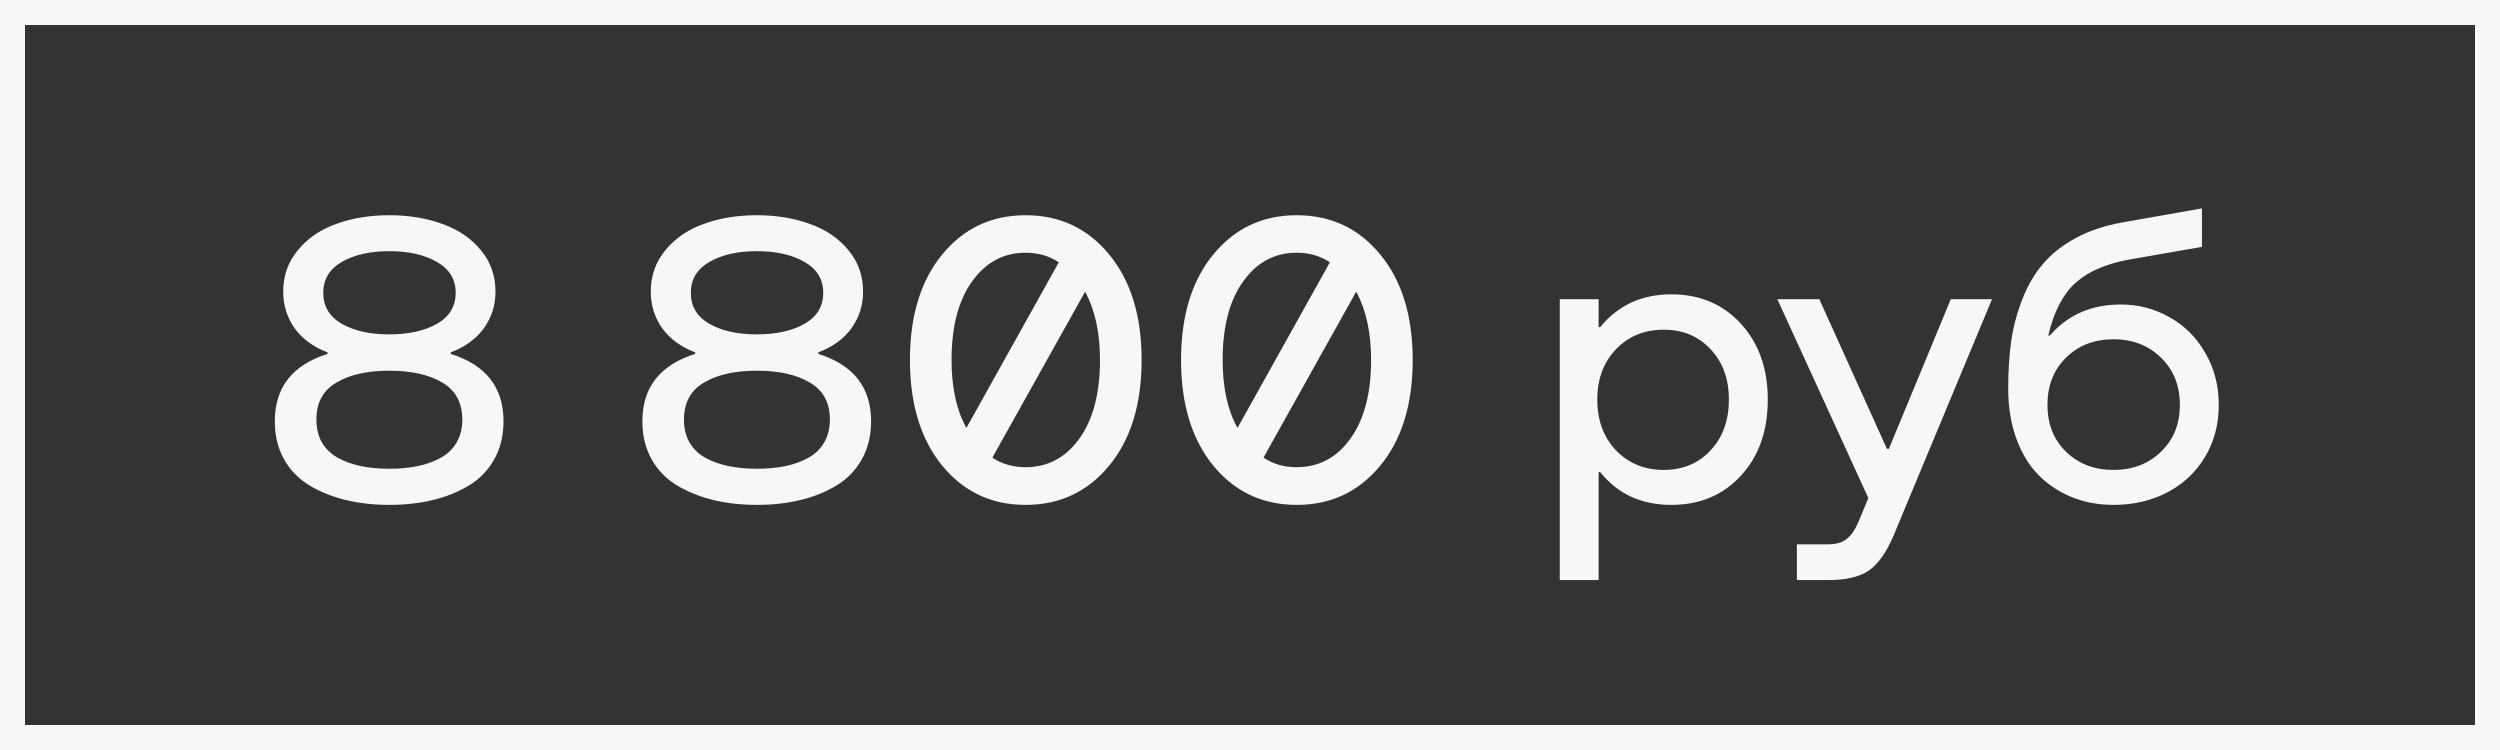
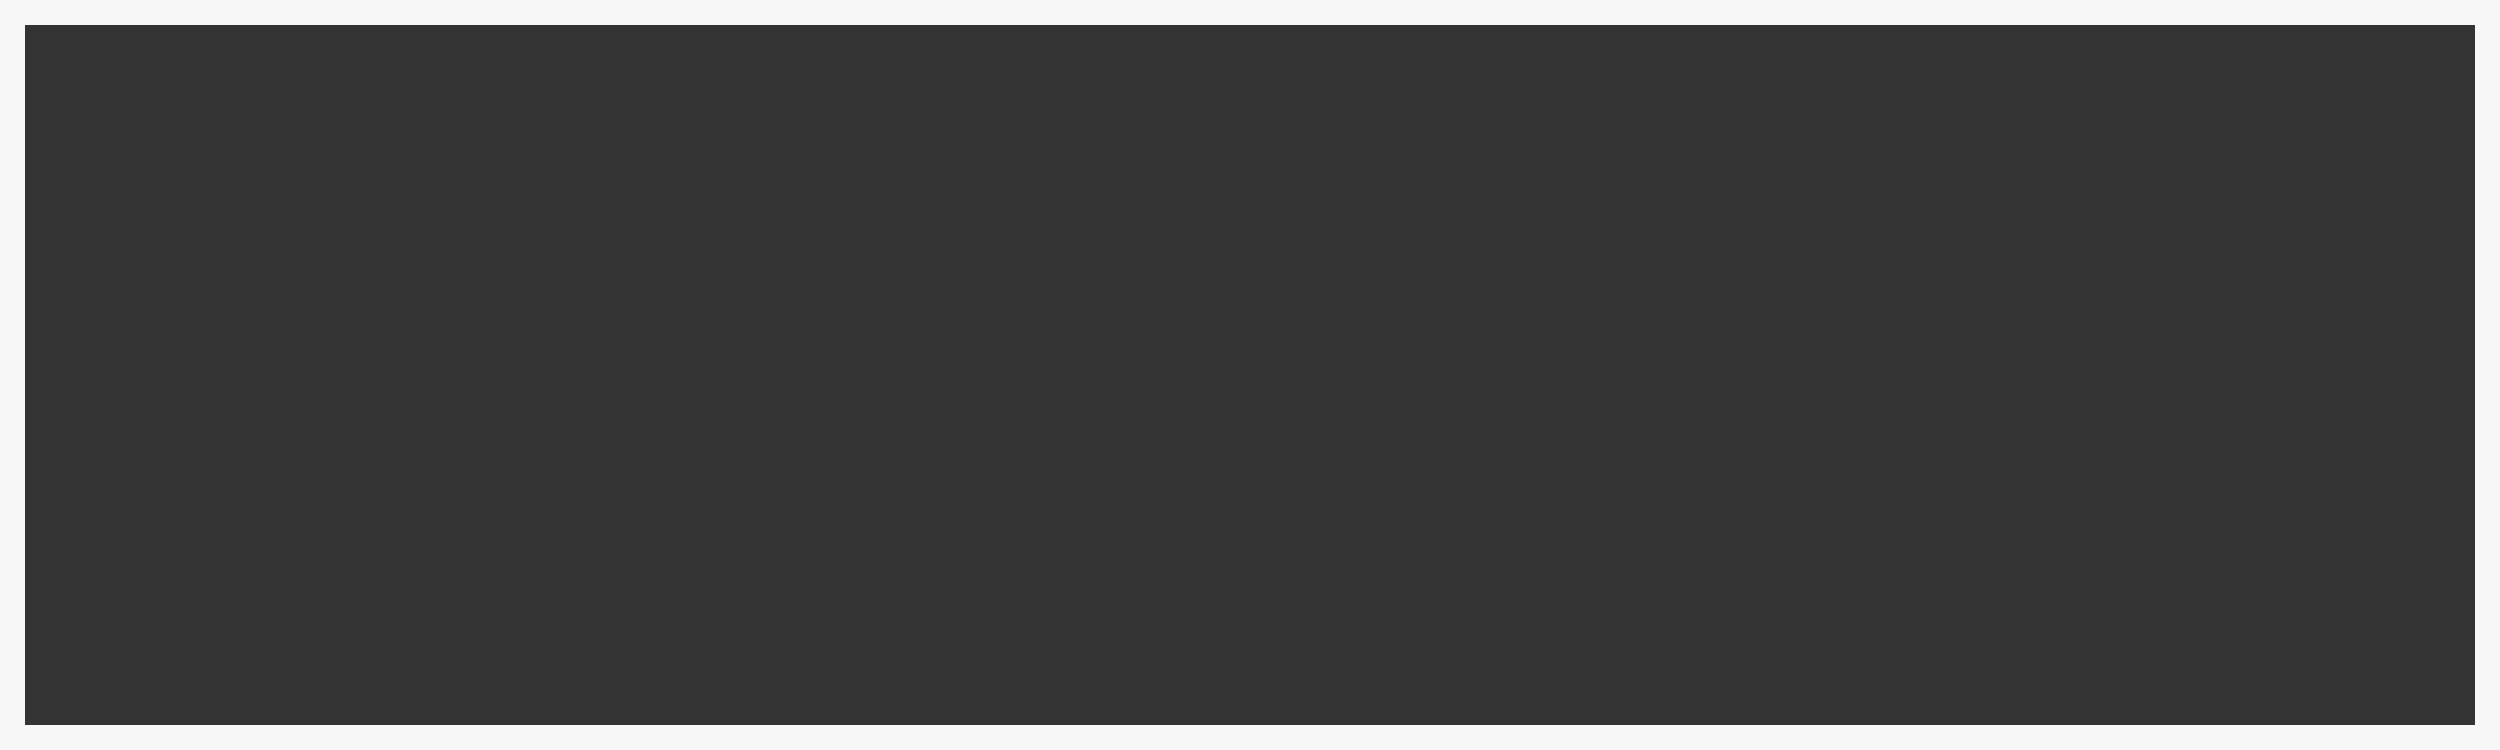
<svg xmlns="http://www.w3.org/2000/svg" width="100" height="30" viewBox="0 0 100 30" fill="none">
  <rect x="0" y="0" width="100" height="30" fill="#333333" stroke="none" />
  <rect x="0.5" y="0.5" width="99" height="29" stroke="#F7F7F7" />
-   <path d="M15.57 20.195C14.945 20.195 14.365 20.13 13.828 20C13.292 19.87 12.807 19.674 12.375 19.414C11.943 19.154 11.604 18.805 11.359 18.367C11.115 17.93 10.992 17.424 10.992 16.852C10.992 15.497 11.695 14.599 13.102 14.156V14.094C12.529 13.875 12.088 13.552 11.781 13.125C11.479 12.693 11.328 12.206 11.328 11.664C11.328 11.034 11.521 10.484 11.906 10.016C12.292 9.542 12.802 9.19 13.438 8.961C14.073 8.727 14.784 8.609 15.57 8.609C16.357 8.609 17.068 8.727 17.703 8.961C18.344 9.19 18.857 9.542 19.242 10.016C19.628 10.484 19.82 11.034 19.82 11.664C19.82 12.206 19.667 12.693 19.359 13.125C19.052 13.552 18.609 13.875 18.031 14.094V14.156C19.438 14.599 20.141 15.497 20.141 16.852C20.141 17.424 20.018 17.93 19.773 18.367C19.529 18.805 19.193 19.154 18.766 19.414C18.338 19.674 17.857 19.87 17.32 20C16.784 20.13 16.201 20.195 15.57 20.195ZM12.93 11.711C12.93 12.253 13.177 12.667 13.672 12.953C14.167 13.234 14.8 13.375 15.57 13.375C16.346 13.375 16.982 13.234 17.477 12.953C17.977 12.667 18.227 12.253 18.227 11.711C18.227 11.175 17.977 10.763 17.477 10.477C16.982 10.19 16.346 10.047 15.57 10.047C14.805 10.047 14.172 10.19 13.672 10.477C13.177 10.763 12.93 11.175 12.93 11.711ZM12.656 16.781C12.656 17.13 12.729 17.435 12.875 17.695C13.026 17.951 13.234 18.154 13.5 18.305C13.771 18.456 14.078 18.568 14.422 18.641C14.766 18.713 15.148 18.75 15.57 18.75C15.997 18.75 16.383 18.713 16.727 18.641C17.07 18.568 17.375 18.456 17.641 18.305C17.912 18.154 18.12 17.951 18.266 17.695C18.417 17.435 18.492 17.13 18.492 16.781C18.492 16.109 18.227 15.617 17.695 15.305C17.164 14.987 16.456 14.828 15.57 14.828C14.69 14.828 13.984 14.987 13.453 15.305C12.922 15.617 12.656 16.109 12.656 16.781ZM30.273 20.195C29.648 20.195 29.068 20.13 28.531 20C27.995 19.87 27.51 19.674 27.078 19.414C26.646 19.154 26.307 18.805 26.062 18.367C25.818 17.93 25.695 17.424 25.695 16.852C25.695 15.497 26.398 14.599 27.805 14.156V14.094C27.232 13.875 26.792 13.552 26.484 13.125C26.182 12.693 26.031 12.206 26.031 11.664C26.031 11.034 26.224 10.484 26.609 10.016C26.995 9.542 27.505 9.19 28.141 8.961C28.776 8.727 29.487 8.609 30.273 8.609C31.06 8.609 31.771 8.727 32.406 8.961C33.047 9.19 33.56 9.542 33.945 10.016C34.331 10.484 34.523 11.034 34.523 11.664C34.523 12.206 34.37 12.693 34.062 13.125C33.755 13.552 33.312 13.875 32.734 14.094V14.156C34.141 14.599 34.844 15.497 34.844 16.852C34.844 17.424 34.721 17.93 34.477 18.367C34.232 18.805 33.896 19.154 33.469 19.414C33.042 19.674 32.56 19.87 32.023 20C31.487 20.13 30.904 20.195 30.273 20.195ZM27.633 11.711C27.633 12.253 27.88 12.667 28.375 12.953C28.87 13.234 29.503 13.375 30.273 13.375C31.049 13.375 31.685 13.234 32.18 12.953C32.68 12.667 32.93 12.253 32.93 11.711C32.93 11.175 32.68 10.763 32.18 10.477C31.685 10.19 31.049 10.047 30.273 10.047C29.508 10.047 28.875 10.19 28.375 10.477C27.88 10.763 27.633 11.175 27.633 11.711ZM27.359 16.781C27.359 17.13 27.432 17.435 27.578 17.695C27.729 17.951 27.938 18.154 28.203 18.305C28.474 18.456 28.781 18.568 29.125 18.641C29.469 18.713 29.852 18.75 30.273 18.75C30.701 18.75 31.086 18.713 31.43 18.641C31.773 18.568 32.078 18.456 32.344 18.305C32.615 18.154 32.823 17.951 32.969 17.695C33.12 17.435 33.195 17.13 33.195 16.781C33.195 16.109 32.93 15.617 32.398 15.305C31.867 14.987 31.159 14.828 30.273 14.828C29.393 14.828 28.688 14.987 28.156 15.305C27.625 15.617 27.359 16.109 27.359 16.781ZM41.023 20.195C39.659 20.195 38.547 19.672 37.688 18.625C36.828 17.573 36.398 16.164 36.398 14.398C36.398 12.633 36.828 11.227 37.688 10.18C38.547 9.133 39.659 8.609 41.023 8.609C42.393 8.609 43.508 9.133 44.367 10.18C45.232 11.227 45.664 12.633 45.664 14.398C45.664 16.169 45.232 17.578 44.367 18.625C43.508 19.672 42.393 20.195 41.023 20.195ZM38.656 17.117L42.352 10.492C41.971 10.237 41.529 10.109 41.023 10.109C40.143 10.109 39.43 10.492 38.883 11.258C38.336 12.018 38.062 13.065 38.062 14.398C38.062 15.503 38.26 16.409 38.656 17.117ZM41.023 18.688C41.909 18.688 42.625 18.307 43.172 17.547C43.724 16.781 44 15.732 44 14.398C44 13.315 43.802 12.404 43.406 11.664L39.695 18.305C40.075 18.56 40.518 18.688 41.023 18.688ZM51.867 20.195C50.503 20.195 49.391 19.672 48.531 18.625C47.672 17.573 47.242 16.164 47.242 14.398C47.242 12.633 47.672 11.227 48.531 10.18C49.391 9.133 50.503 8.609 51.867 8.609C53.237 8.609 54.352 9.133 55.211 10.18C56.075 11.227 56.508 12.633 56.508 14.398C56.508 16.169 56.075 17.578 55.211 18.625C54.352 19.672 53.237 20.195 51.867 20.195ZM49.5 17.117L53.195 10.492C52.815 10.237 52.372 10.109 51.867 10.109C50.987 10.109 50.273 10.492 49.727 11.258C49.18 12.018 48.906 13.065 48.906 14.398C48.906 15.503 49.104 16.409 49.5 17.117ZM51.867 18.688C52.753 18.688 53.469 18.307 54.016 17.547C54.568 16.781 54.844 15.732 54.844 14.398C54.844 13.315 54.646 12.404 54.25 11.664L50.539 18.305C50.919 18.56 51.362 18.688 51.867 18.688ZM66.852 11.773C67.987 11.773 68.914 12.164 69.633 12.945C70.352 13.727 70.711 14.74 70.711 15.984C70.711 17.24 70.352 18.255 69.633 19.031C68.919 19.807 67.992 20.195 66.852 20.195C65.654 20.195 64.706 19.758 64.008 18.883H63.945V23.203H62.391V11.969H63.945V13.086H64.008C64.721 12.211 65.669 11.773 66.852 11.773ZM64.641 18.016C65.146 18.537 65.781 18.797 66.547 18.797C67.312 18.797 67.938 18.537 68.422 18.016C68.912 17.49 69.156 16.812 69.156 15.984C69.156 15.156 68.912 14.484 68.422 13.969C67.938 13.448 67.312 13.188 66.547 13.188C65.776 13.188 65.141 13.448 64.641 13.969C64.141 14.49 63.891 15.162 63.891 15.984C63.891 16.812 64.141 17.49 64.641 18.016ZM71.875 23.203V21.773H73.125C73.432 21.773 73.674 21.706 73.852 21.57C74.034 21.435 74.195 21.206 74.336 20.883L74.734 19.922L71.094 11.969H72.773L75.477 17.953H75.555L78.031 11.969H79.68L75.75 21.406C75.463 22.083 75.135 22.552 74.766 22.812C74.396 23.073 73.849 23.203 73.125 23.203H71.875ZM84.539 20.195C83.935 20.195 83.378 20.091 82.867 19.883C82.357 19.674 81.912 19.378 81.531 18.992C81.156 18.607 80.862 18.12 80.648 17.531C80.435 16.938 80.328 16.273 80.328 15.539C80.328 14.831 80.37 14.188 80.453 13.609C80.542 13.031 80.693 12.474 80.906 11.938C81.12 11.396 81.396 10.93 81.734 10.539C82.073 10.143 82.508 9.802 83.039 9.516C83.57 9.229 84.188 9.023 84.891 8.898L88.078 8.336V9.875L85.164 10.383C84.242 10.55 83.529 10.859 83.023 11.312C82.518 11.766 82.154 12.469 81.93 13.422H81.992C82.711 12.594 83.656 12.18 84.828 12.18C85.526 12.18 86.172 12.346 86.766 12.68C87.365 13.008 87.844 13.482 88.203 14.102C88.568 14.721 88.75 15.419 88.75 16.195C88.75 16.977 88.565 17.674 88.195 18.289C87.826 18.898 87.32 19.37 86.68 19.703C86.044 20.031 85.331 20.195 84.539 20.195ZM82.641 18.07C83.141 18.555 83.773 18.797 84.539 18.797C85.305 18.797 85.938 18.555 86.438 18.07C86.943 17.586 87.195 16.961 87.195 16.195C87.195 15.425 86.943 14.794 86.438 14.305C85.938 13.815 85.305 13.57 84.539 13.57C83.773 13.57 83.141 13.815 82.641 14.305C82.146 14.794 81.898 15.425 81.898 16.195C81.898 16.961 82.146 17.586 82.641 18.07Z" fill="#F7F7F7" />
</svg>